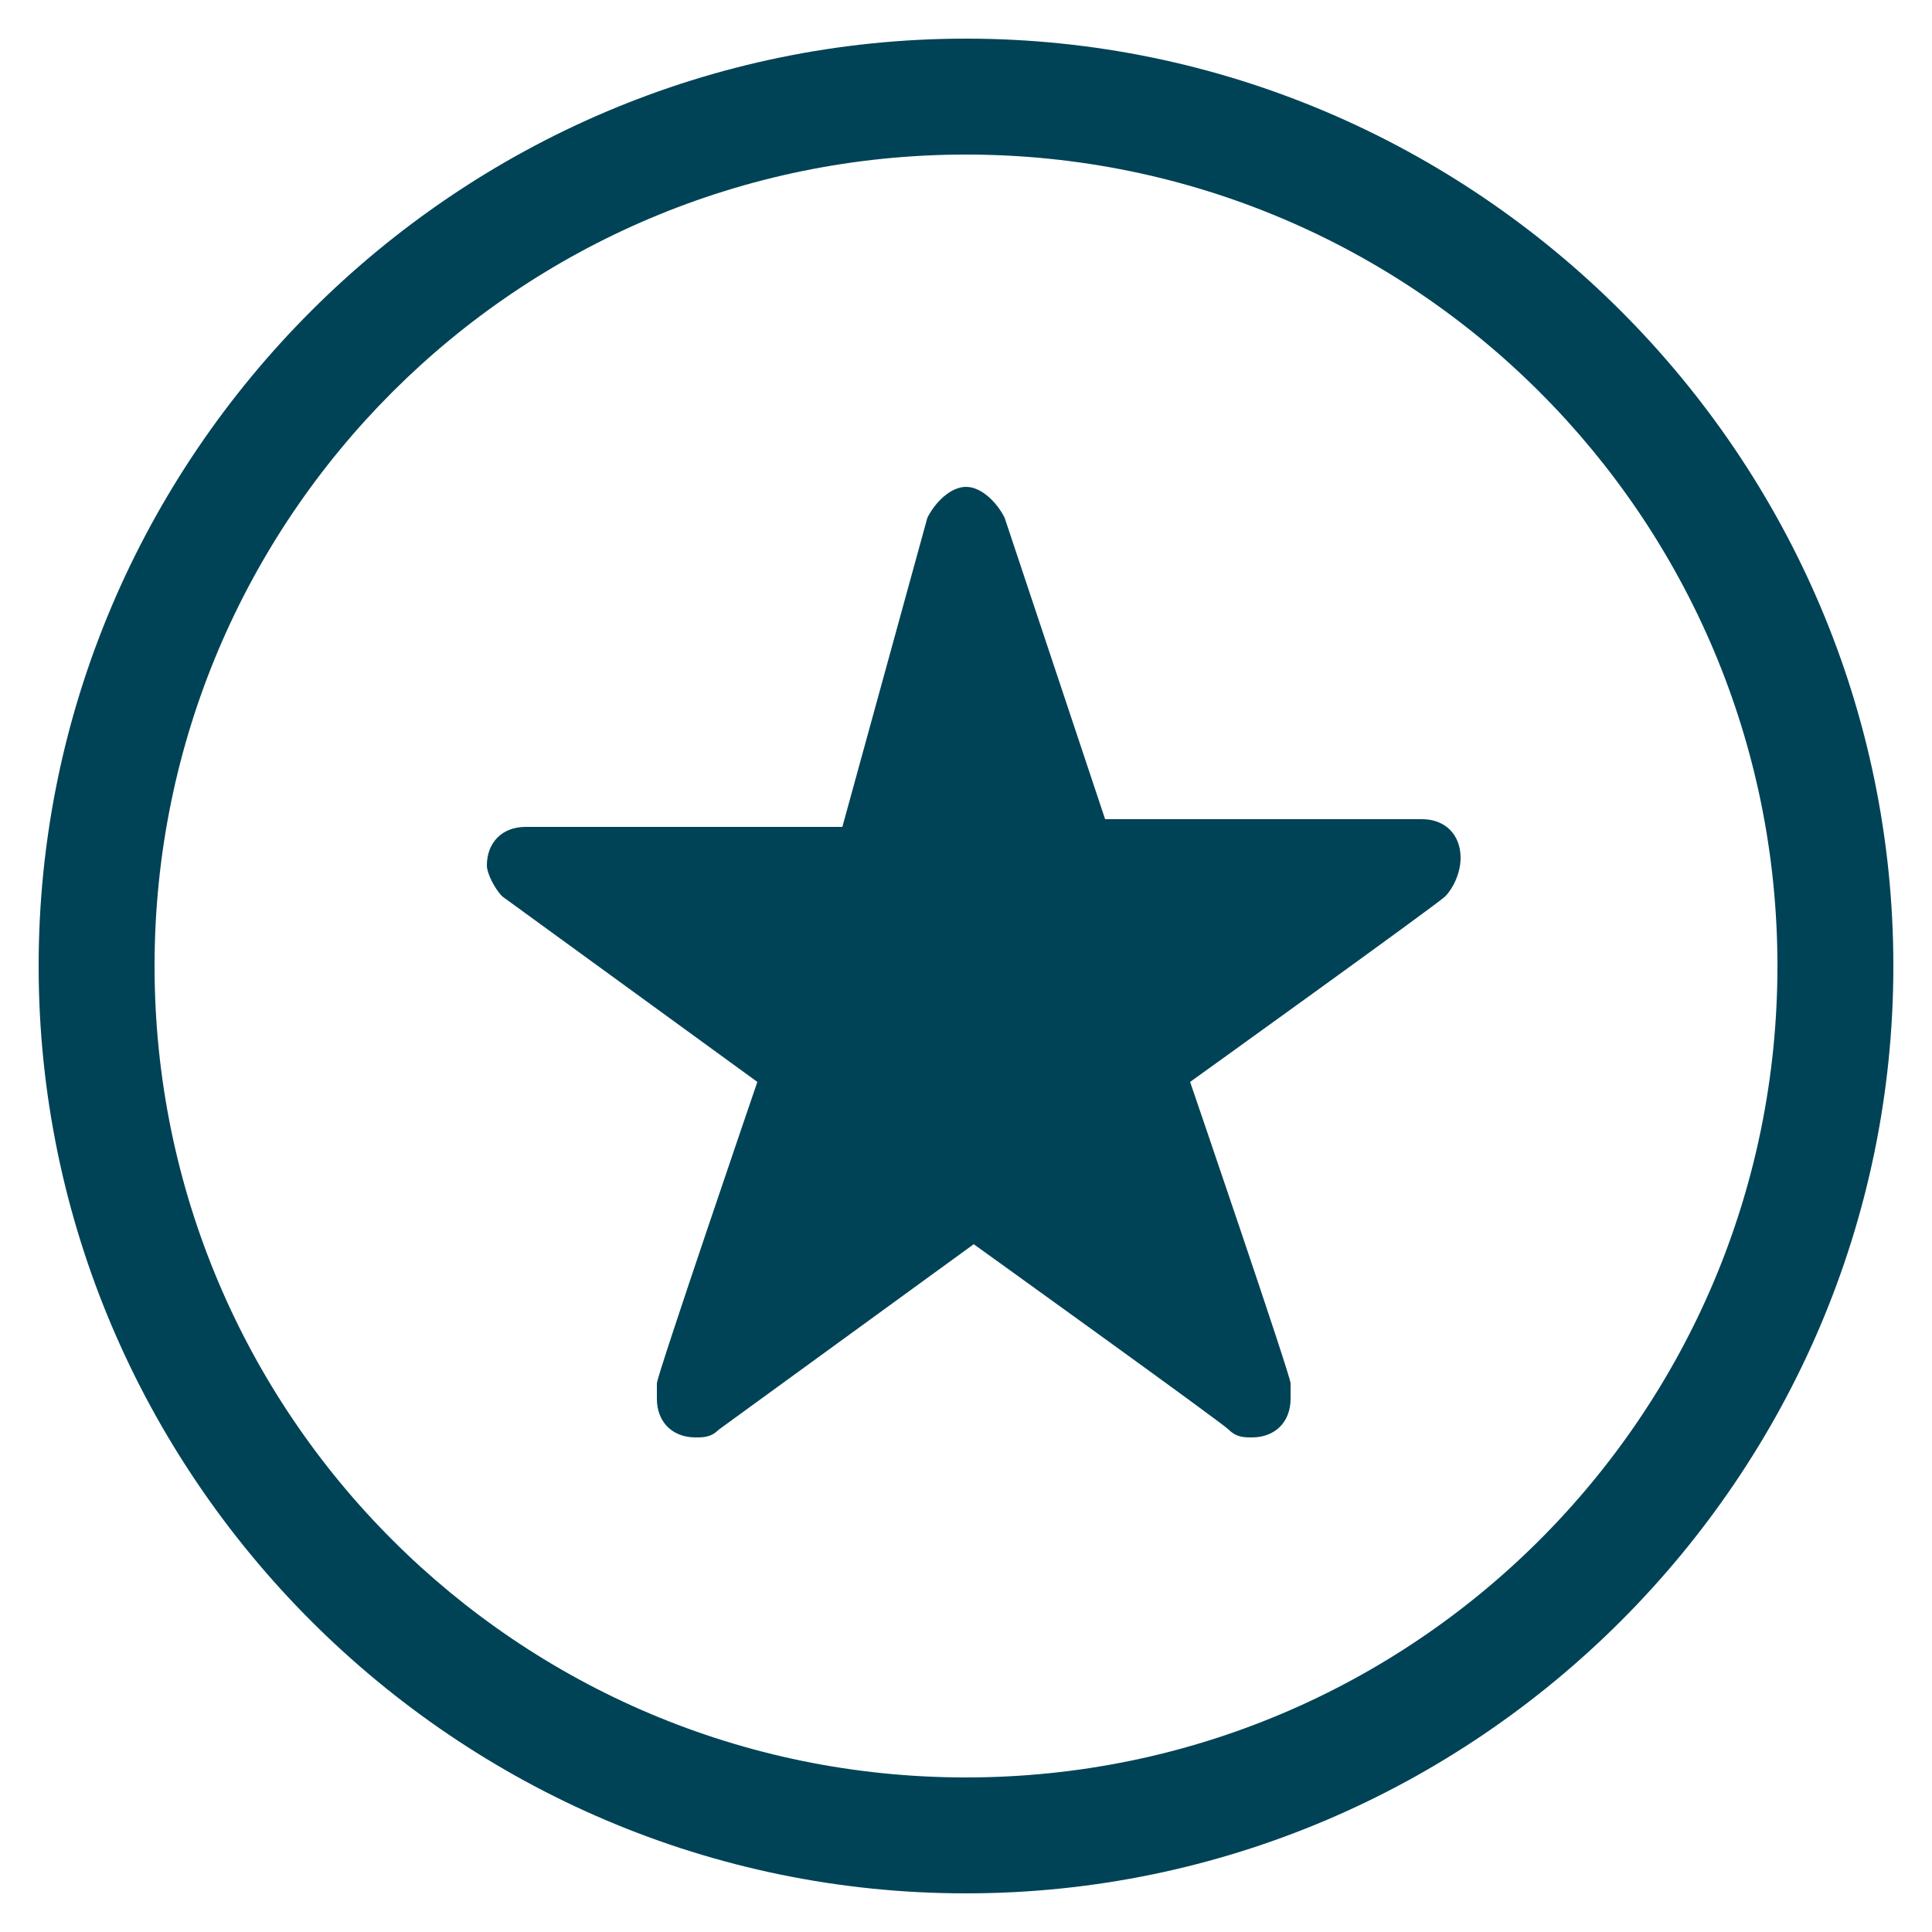
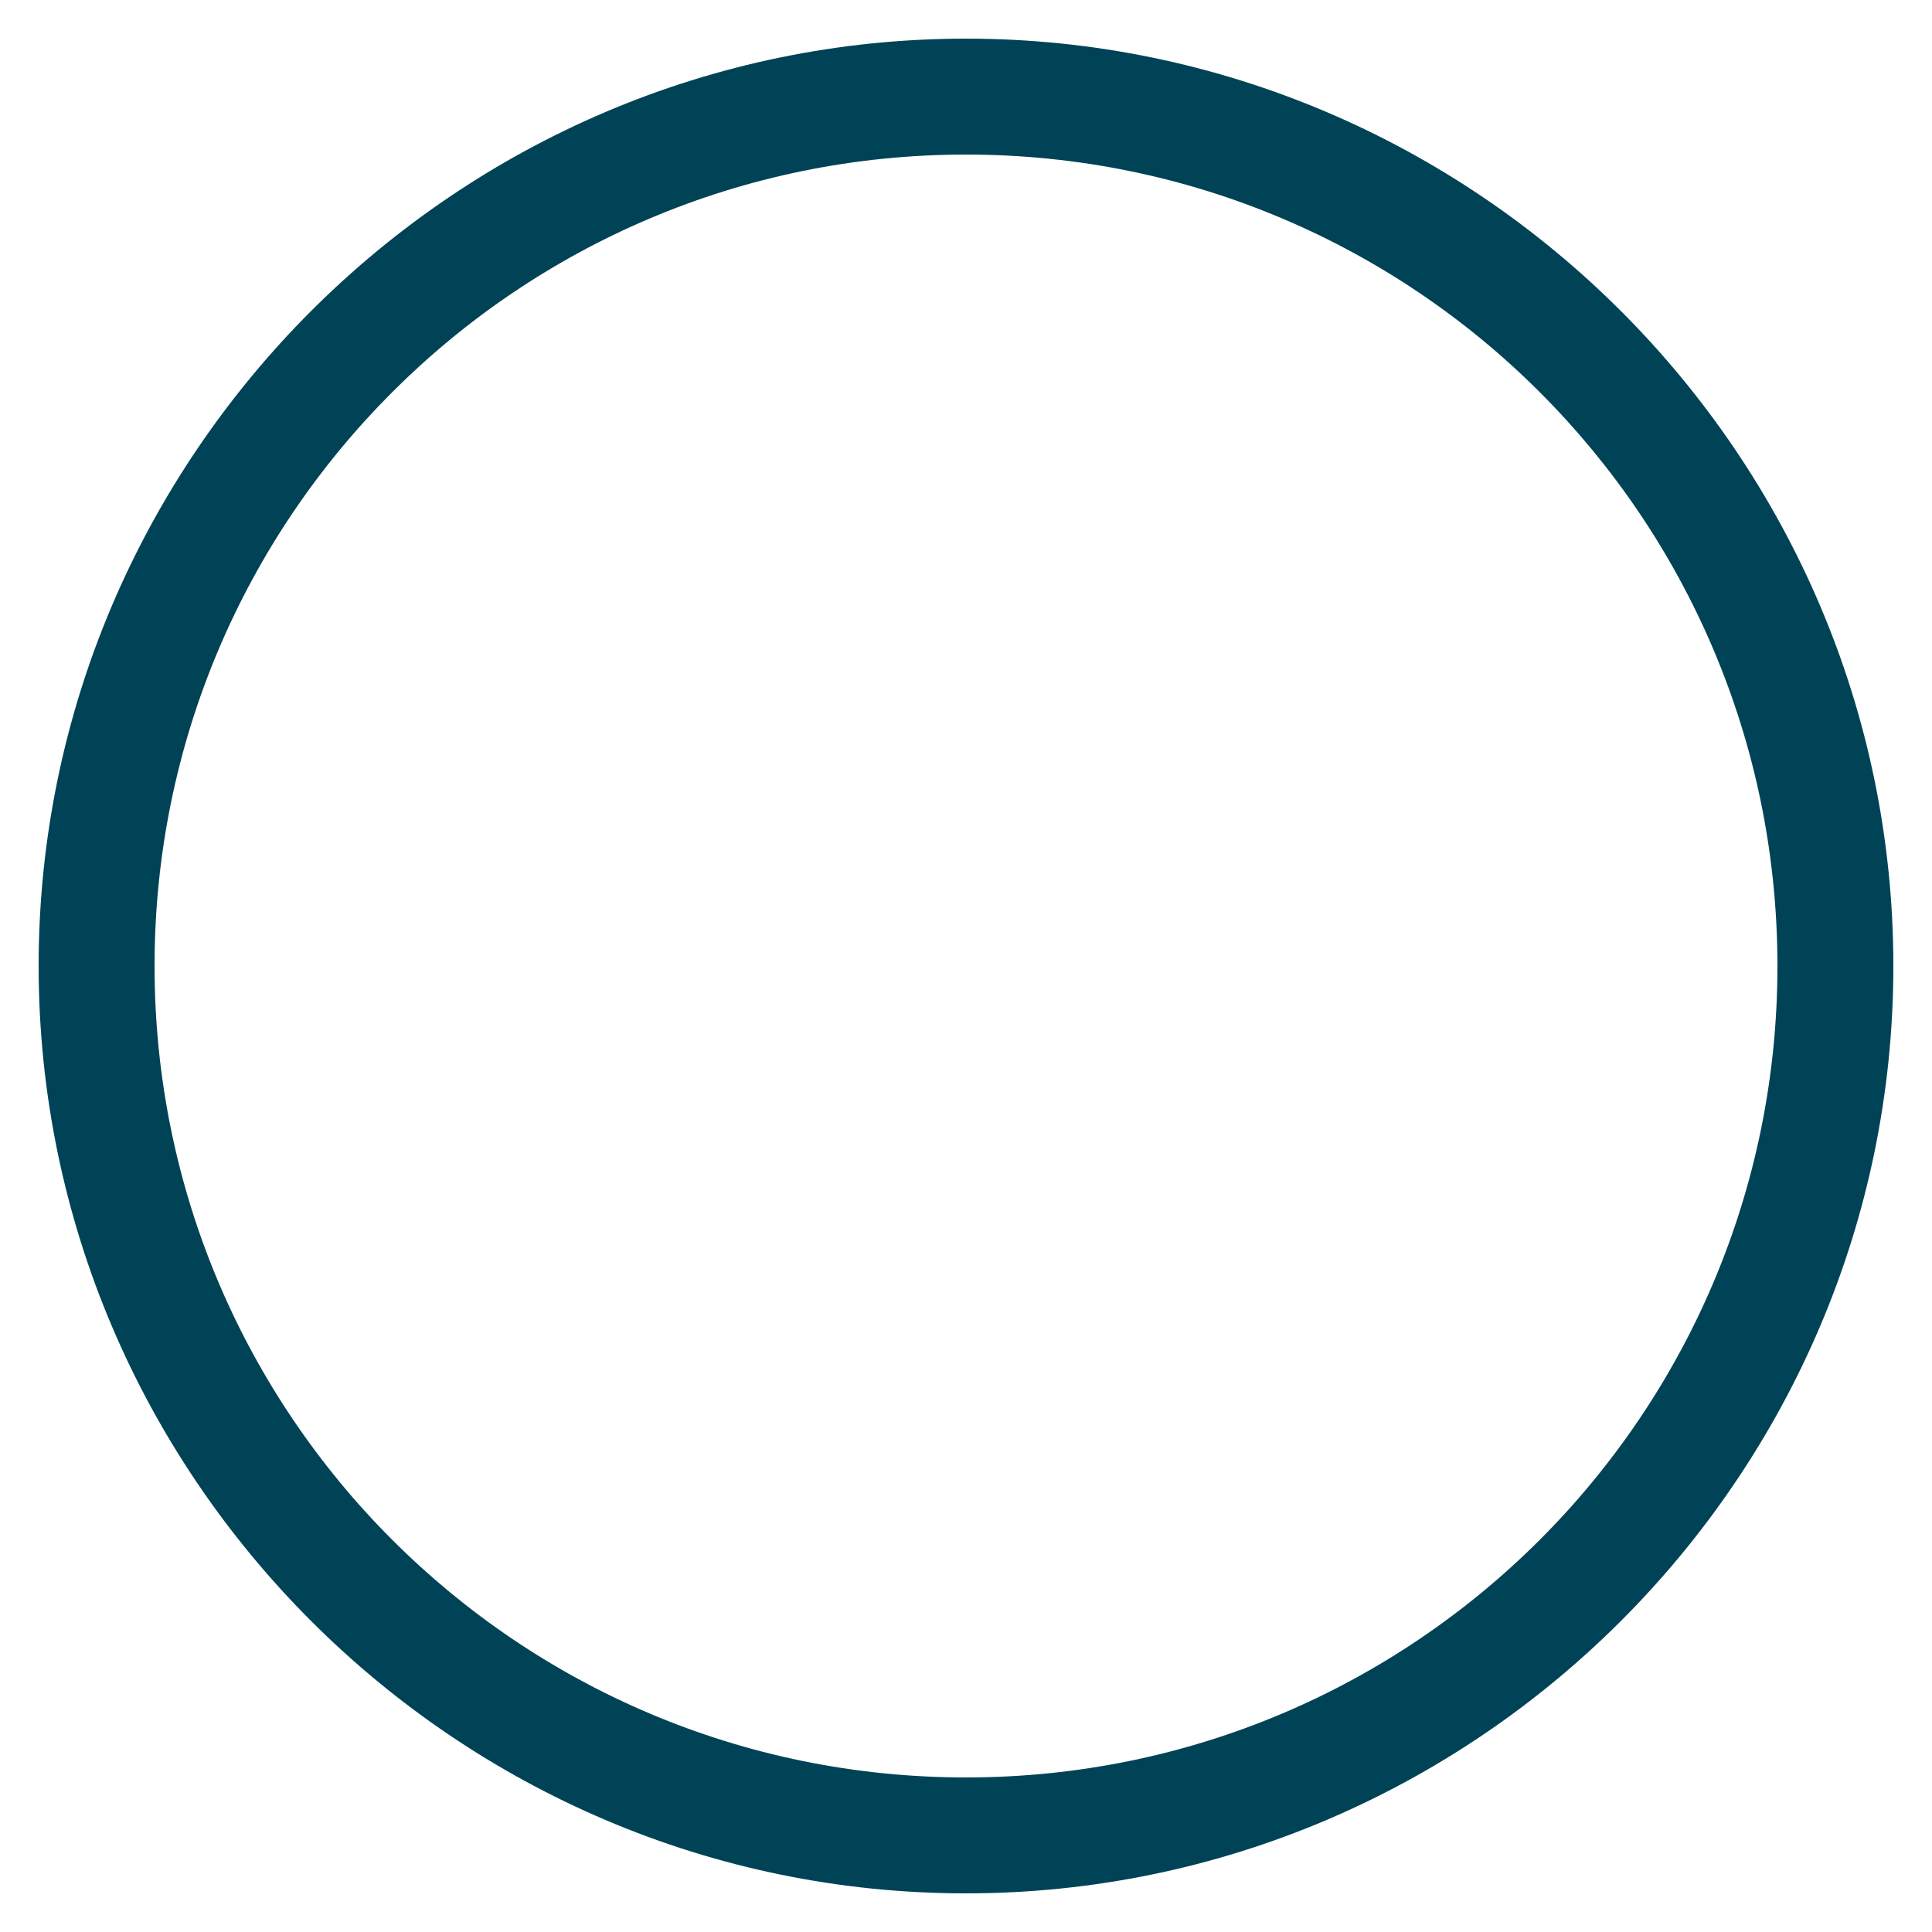
<svg xmlns="http://www.w3.org/2000/svg" version="1.1" id="Capa_1" x="0px" y="0px" viewBox="0 0 25 25" style="enable-background:new 0 0 25 25;" xml:space="preserve">
  <style type="text/css">
	.st0{fill:#004356;}
</style>
  <g>
    <g>
      <path class="st0" d="M12.5,24.5c-6.6,0-12-5.4-12-12c0-6.6,5.4-12,12-12c6.6,0,12,5.4,12,12C24.5,19.1,19.1,24.5,12.5,24.5z     M12.5,2C6.7,2,2,6.7,2,12.5C2,18.3,6.7,23,12.5,23C18.3,23,23,18.3,23,12.5C23,6.7,18.3,2,12.5,2z" />
    </g>
-     <path class="st0" d="M18.7,11.6c-0.1,0.1-3.3,2.4-3.3,2.4s1.3,3.8,1.3,3.9c0,0.1,0,0.1,0,0.2c0,0.3-0.2,0.5-0.5,0.5   c-0.1,0-0.2,0-0.3-0.1c-0.1-0.1-3.3-2.4-3.3-2.4l-3.3,2.4c-0.1,0.1-0.2,0.1-0.3,0.1c-0.3,0-0.5-0.2-0.5-0.5c0-0.1,0-0.1,0-0.2   c0-0.1,1.3-3.9,1.3-3.9s-3.3-2.4-3.3-2.4c-0.1-0.1-0.2-0.3-0.2-0.4c0-0.3,0.2-0.5,0.5-0.5h4.1L12,6.7c0.1-0.2,0.3-0.4,0.5-0.4   c0.2,0,0.4,0.2,0.5,0.4l1.3,3.9h4.1c0.3,0,0.5,0.2,0.5,0.5C18.9,11.3,18.8,11.5,18.7,11.6z" />
  </g>
</svg>